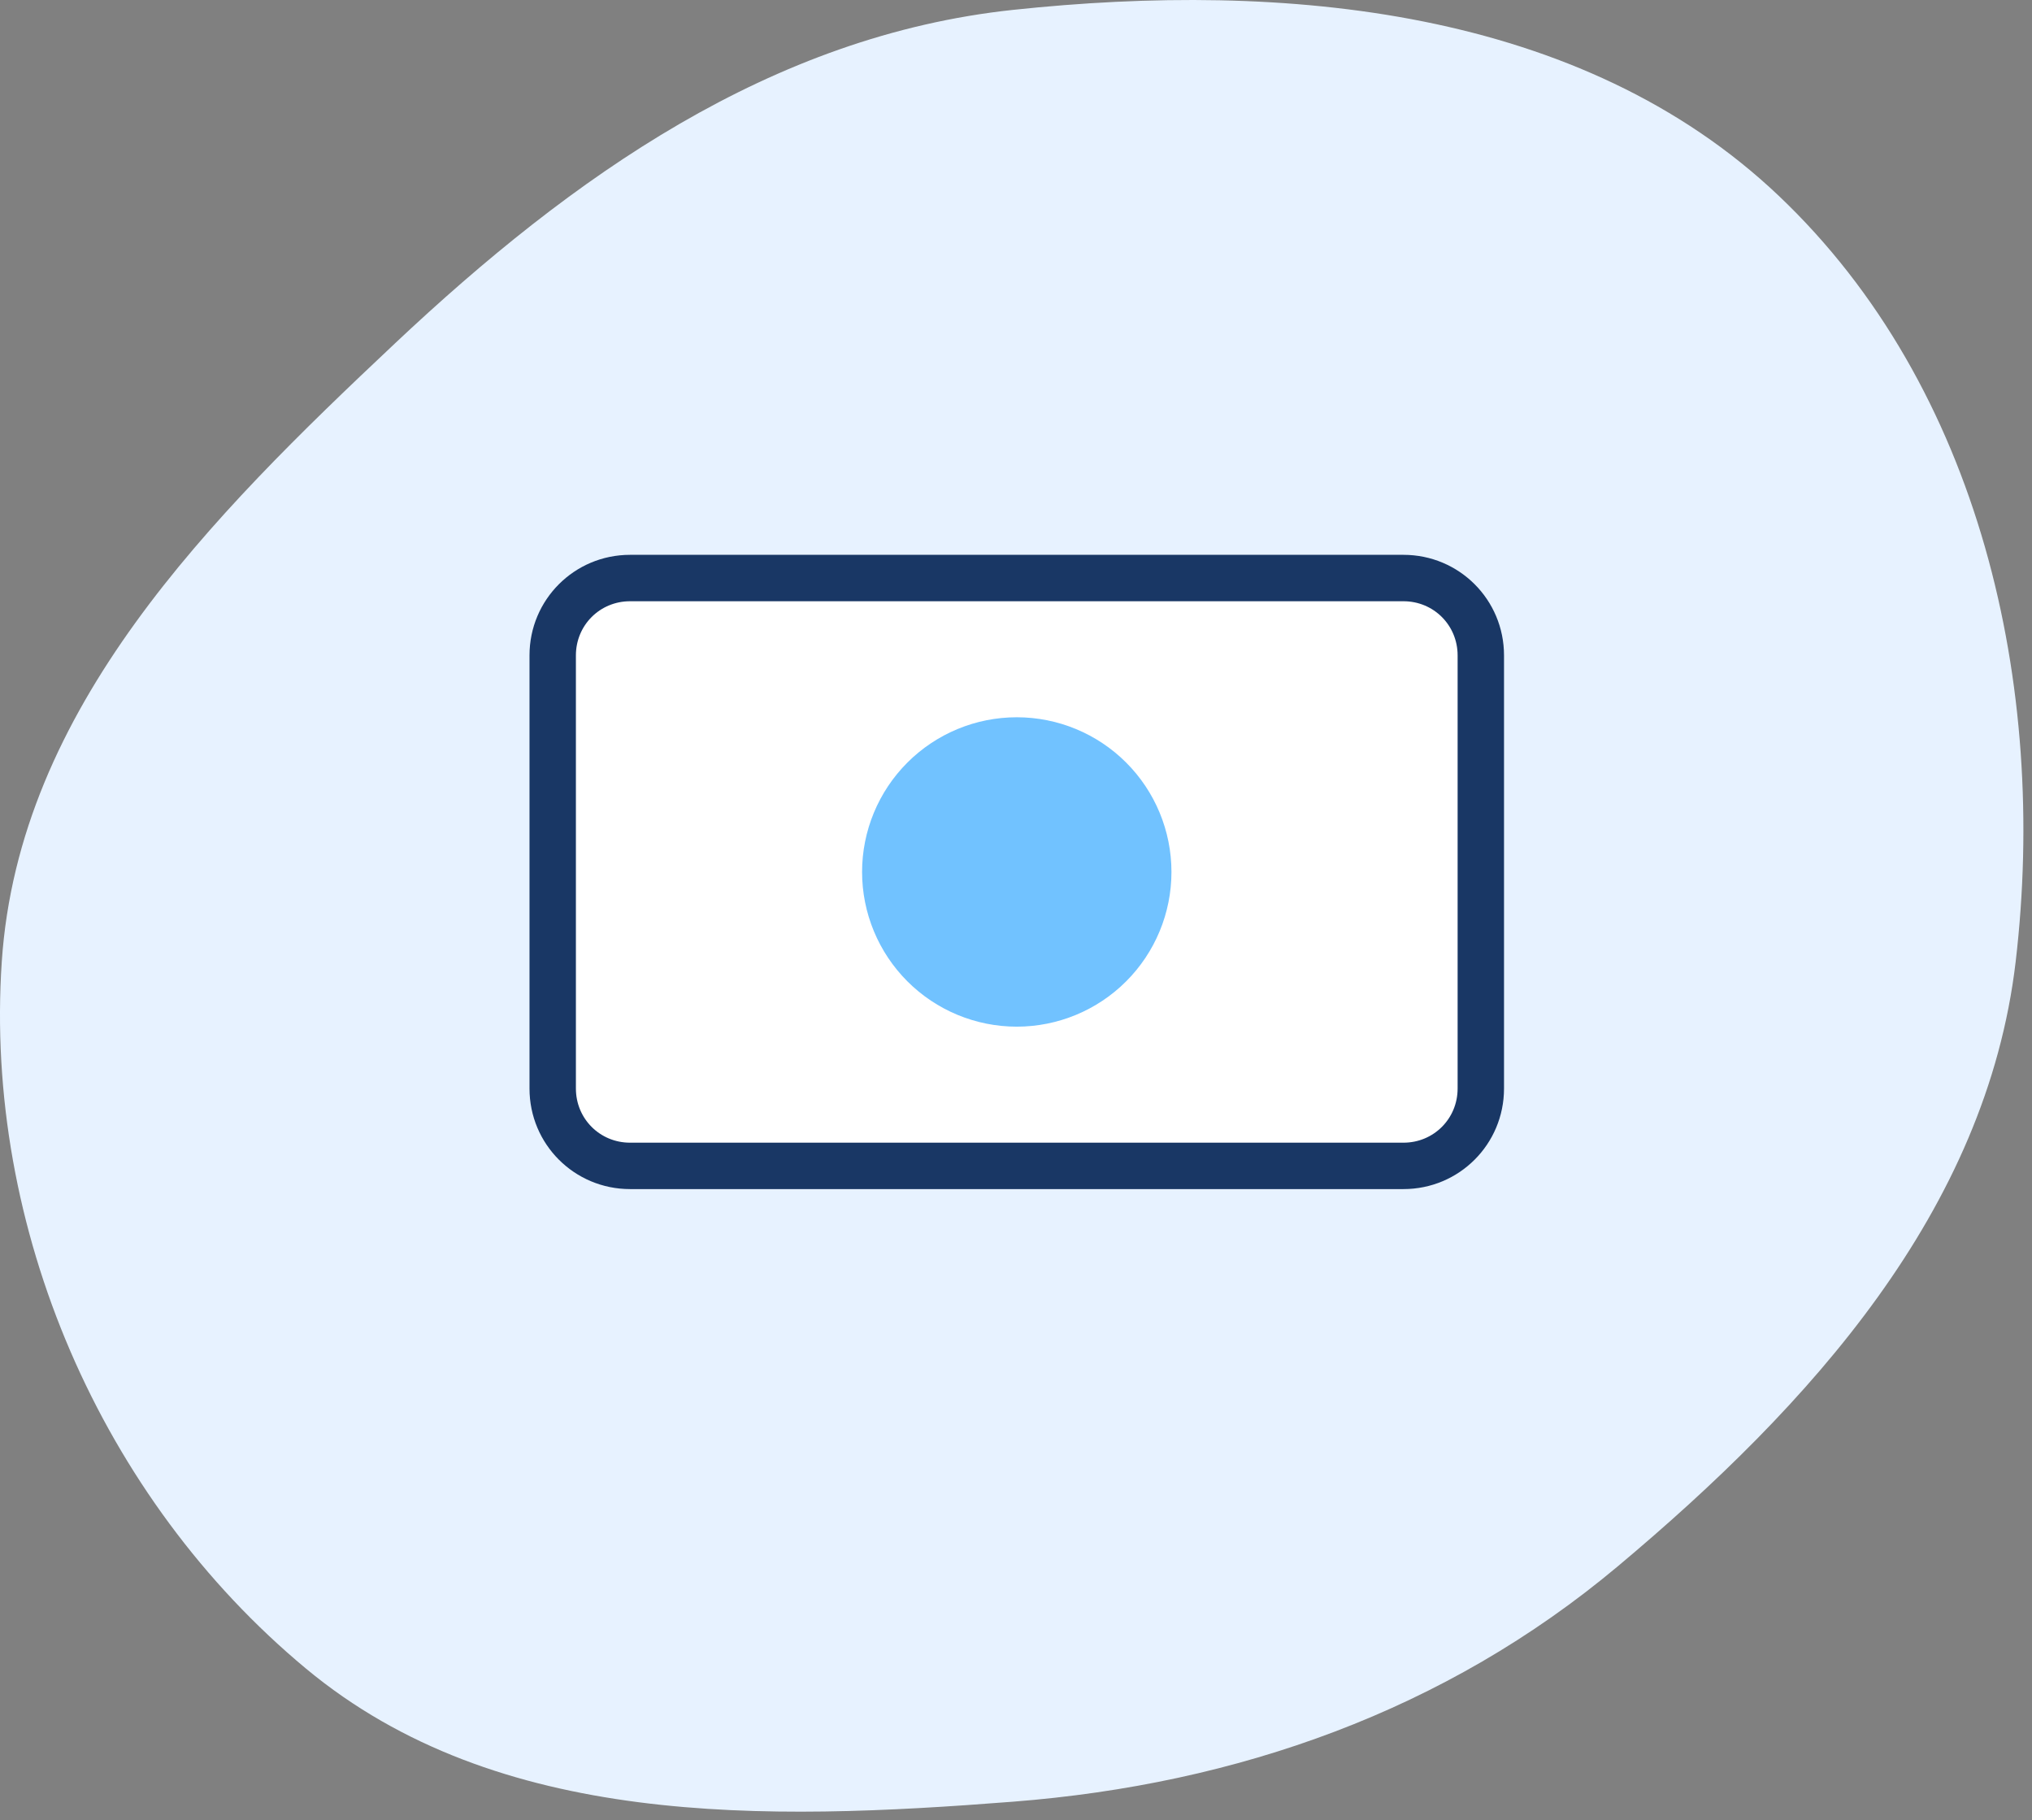
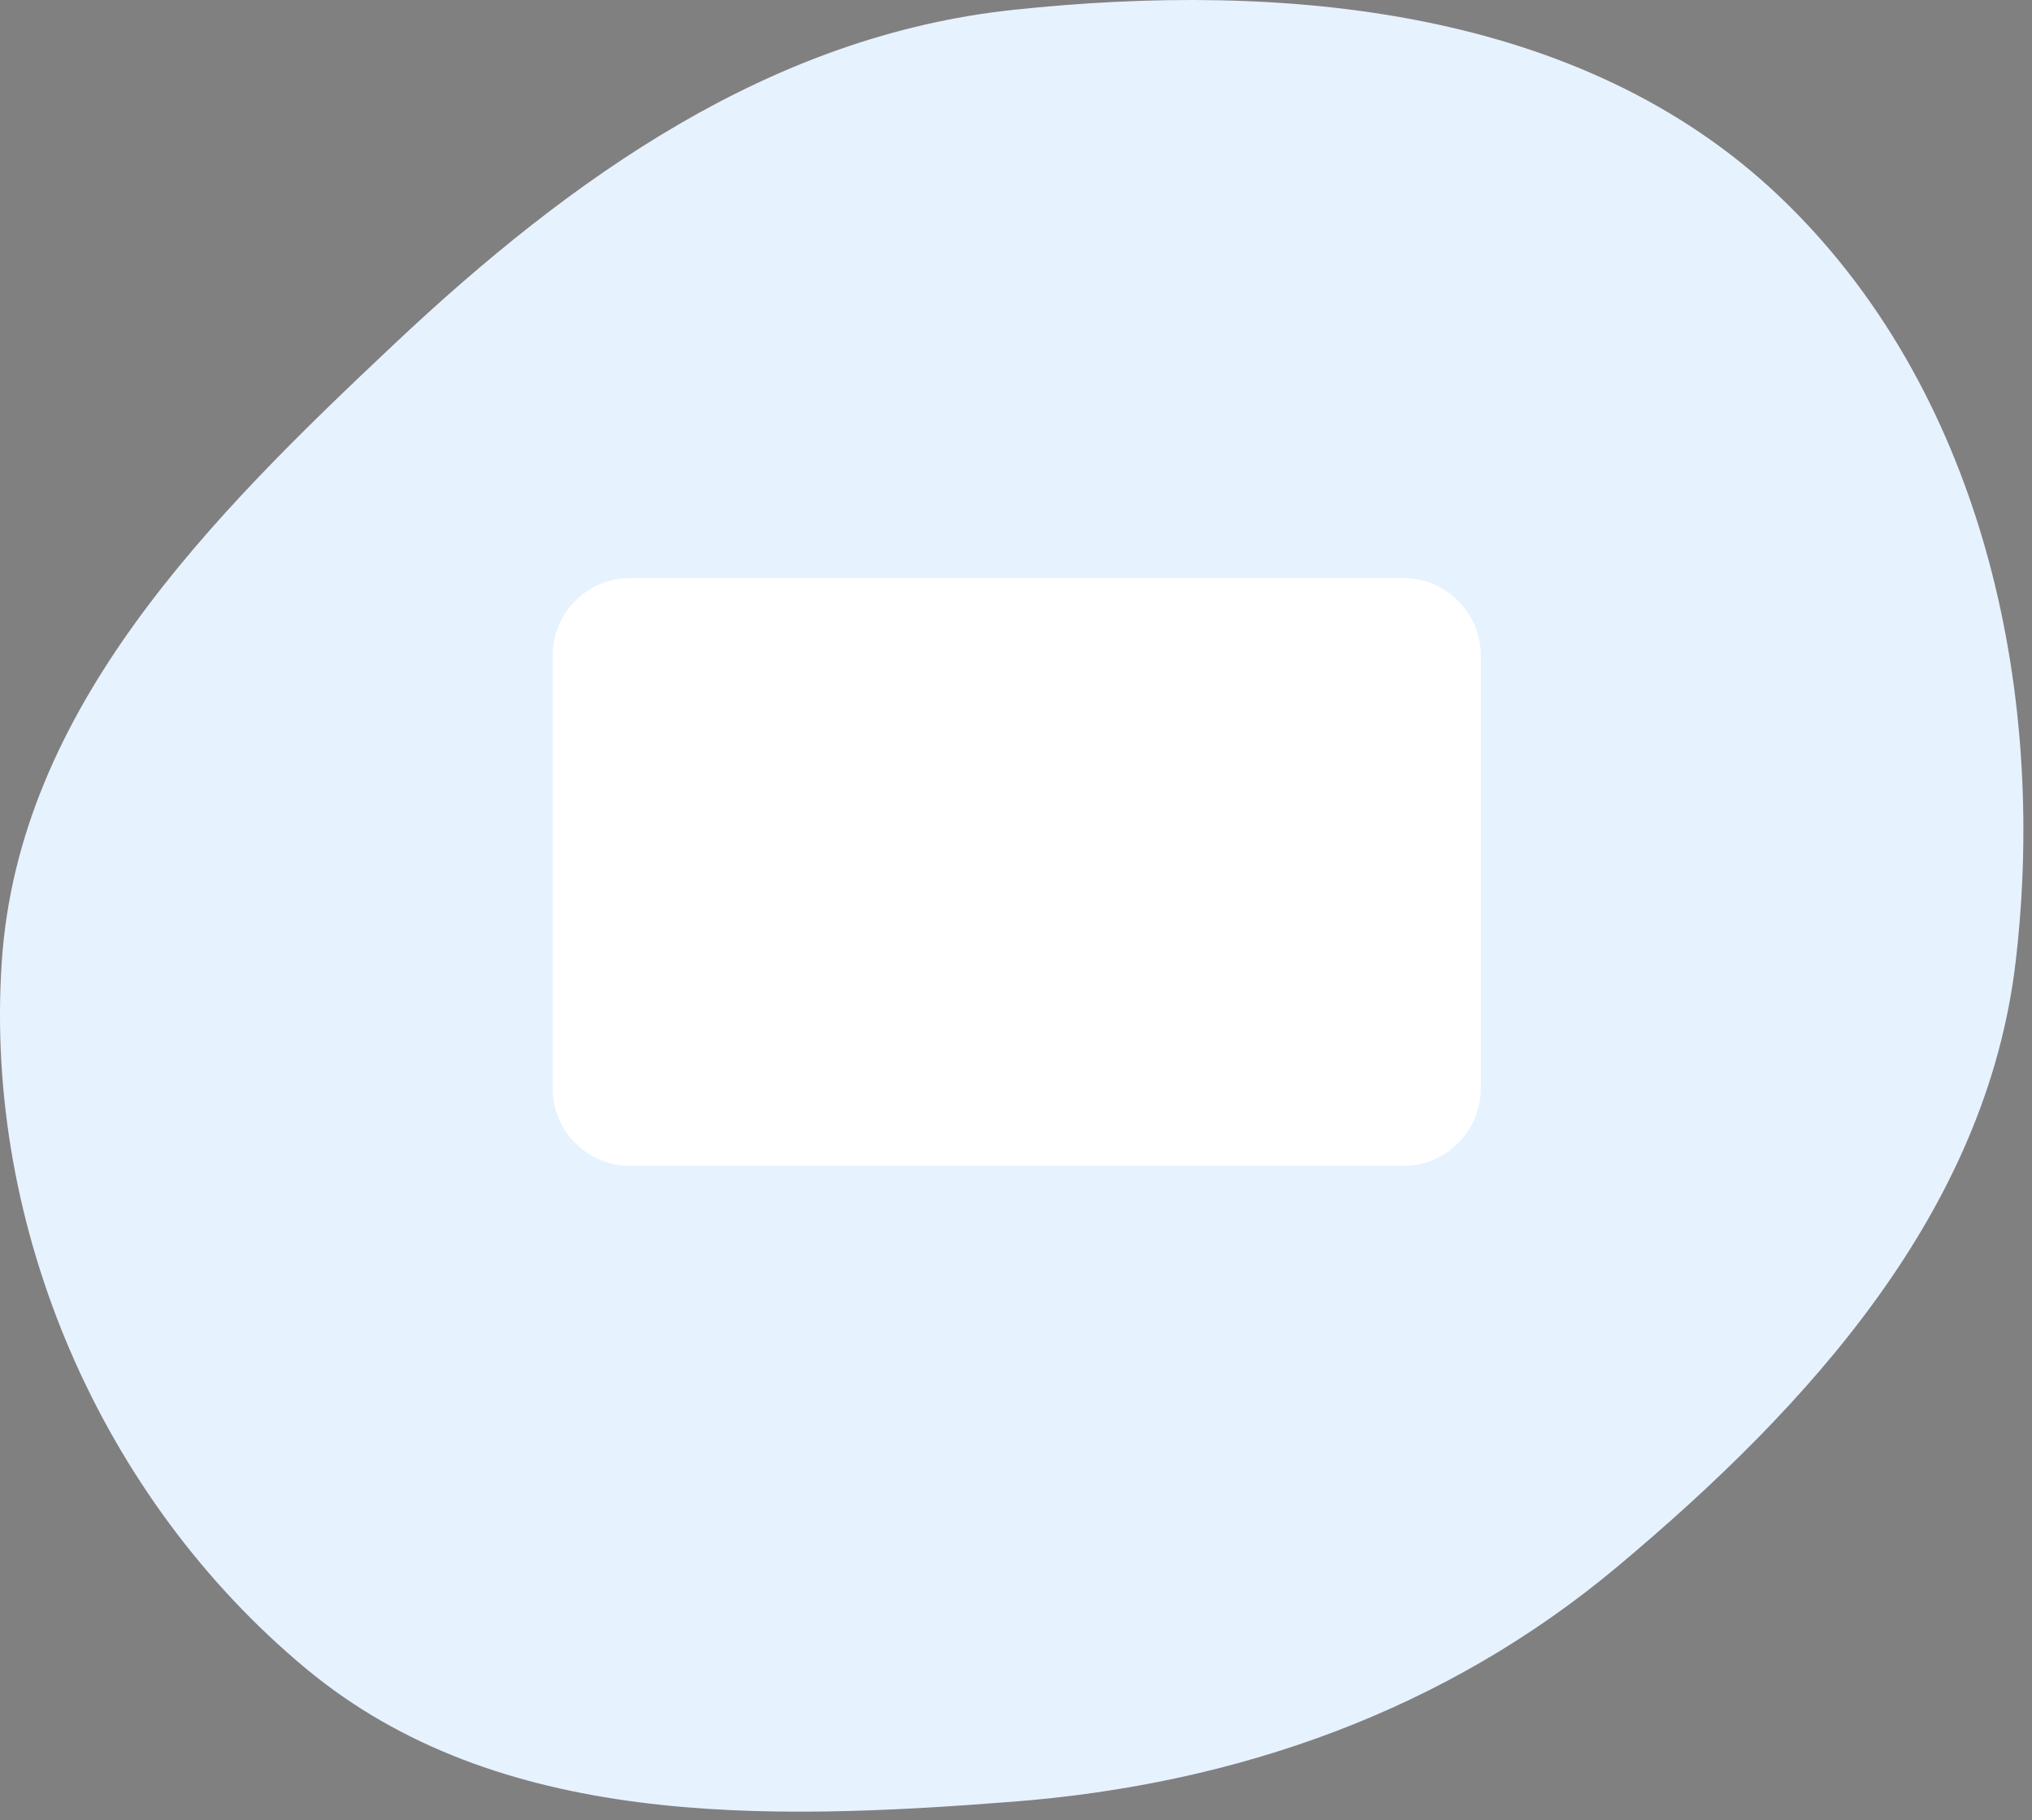
<svg xmlns="http://www.w3.org/2000/svg" width="163" height="146" viewBox="0 0 163 146" fill="none">
  <rect x="0" y="0" width="163" height="146" fill="#808080" stroke="none" />
  <path fill-rule="evenodd" clip-rule="evenodd" d="M0.143 77.127C1.507 56.807 16.855 41.494 31.688 27.539C45.907 14.16 61.862 2.86 81.275 0.791C103.053 -1.529 126.807 0.633 142.691 15.711C158.848 31.048 164.29 55.002 161.691 77.127C159.344 97.109 145.2 112.708 129.779 125.63C115.955 137.215 99.257 143.109 81.275 144.513C61.337 146.07 39.94 146.625 24.555 133.847C8.094 120.175 -1.289 98.477 0.143 77.127Z" fill="#E7F2FF" />
  <path d="M118.785 52.569V87.312C118.785 90.724 115.993 93.516 112.581 93.516H50.539C47.127 93.516 44.335 90.724 44.335 87.312V52.569C44.335 49.156 47.127 46.364 50.539 46.364H112.581C115.993 46.364 118.785 49.156 118.785 52.569Z" fill="white" />
-   <path d="M112.582 95.377H50.54C46.073 95.377 42.475 91.779 42.475 87.312V52.569C42.475 48.102 46.073 44.503 50.54 44.503H112.582C117.049 44.503 120.647 48.102 120.647 52.569V87.312C120.647 91.779 117.049 95.377 112.582 95.377ZM50.54 48.226C48.12 48.226 46.197 50.149 46.197 52.569V87.312C46.197 89.732 48.12 91.655 50.54 91.655H112.582C115.002 91.655 116.925 89.732 116.925 87.312V52.569C116.925 50.149 115.002 48.226 112.582 48.226H50.54Z" fill="#193765" />
-   <path d="M81.562 57.532C78.271 57.532 75.115 58.839 72.788 61.166C70.461 63.493 69.153 66.65 69.153 69.94C69.153 73.231 70.461 76.387 72.788 78.714C75.115 81.041 78.271 82.349 81.562 82.349C84.853 82.349 88.009 81.041 90.336 78.714C92.663 76.387 93.97 73.231 93.97 69.94C93.97 66.65 92.663 63.493 90.336 61.166C88.009 58.839 84.853 57.532 81.562 57.532V57.532Z" fill="#71C2FF" />
</svg>